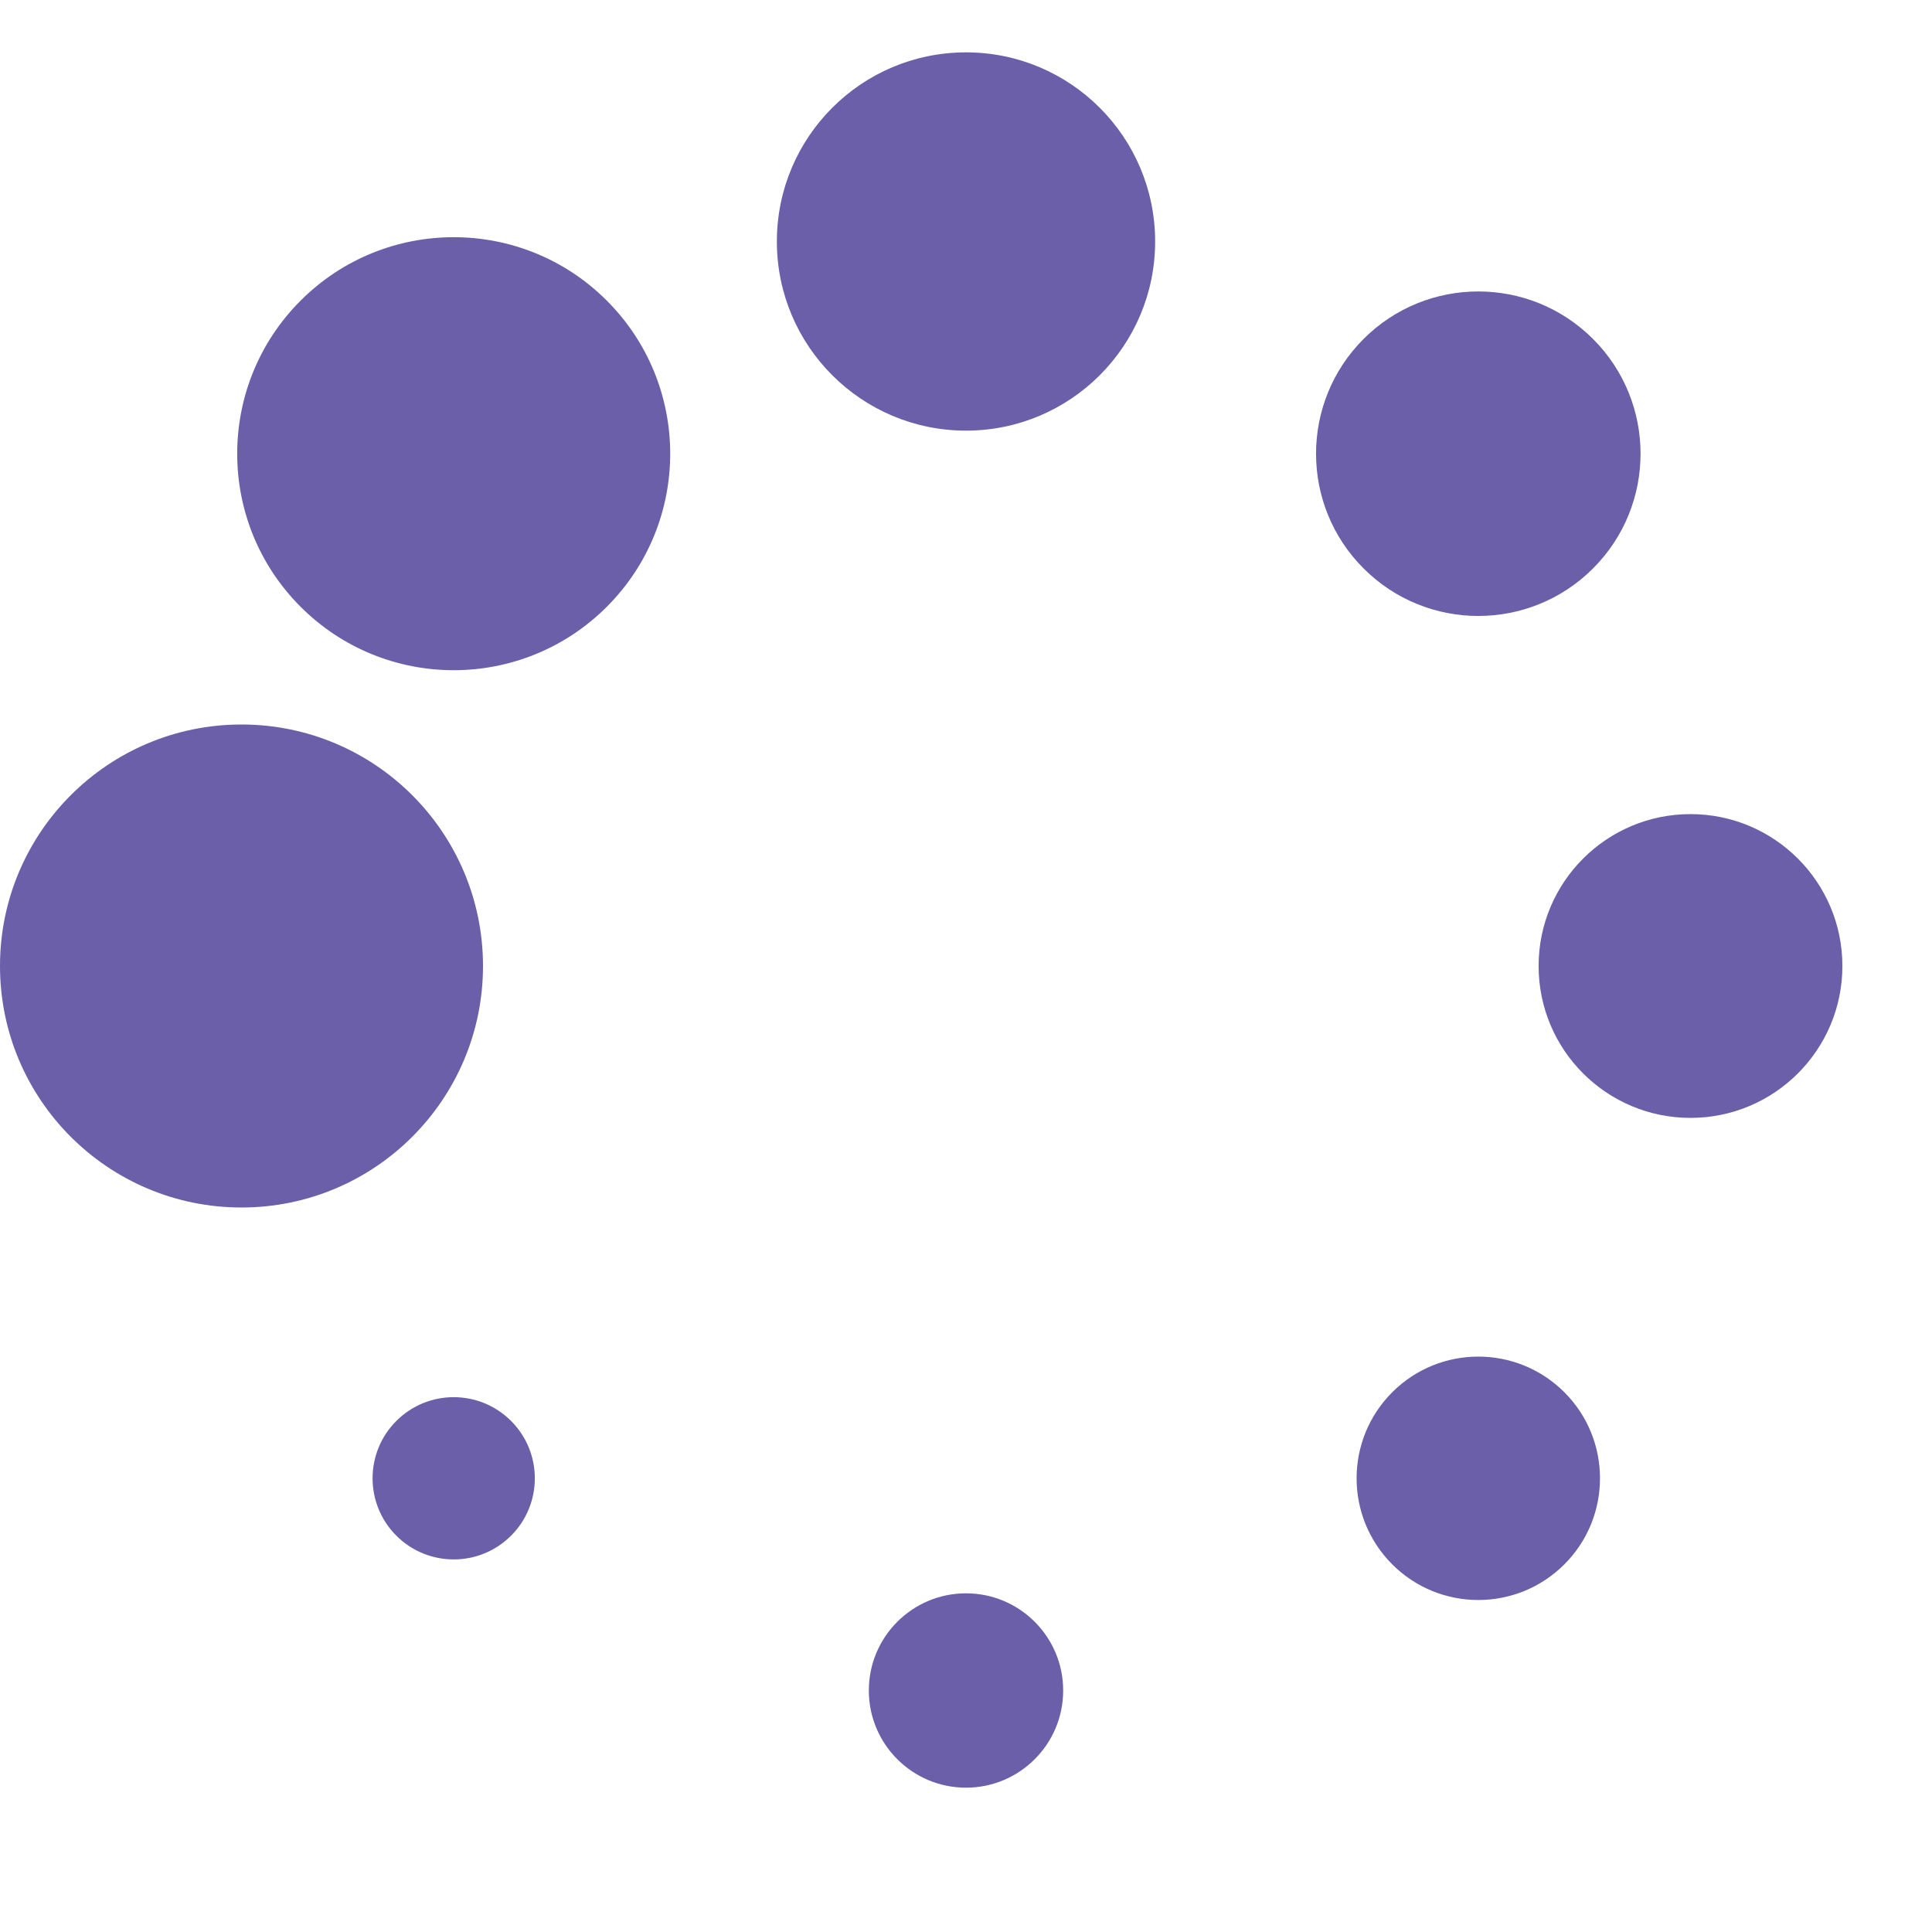
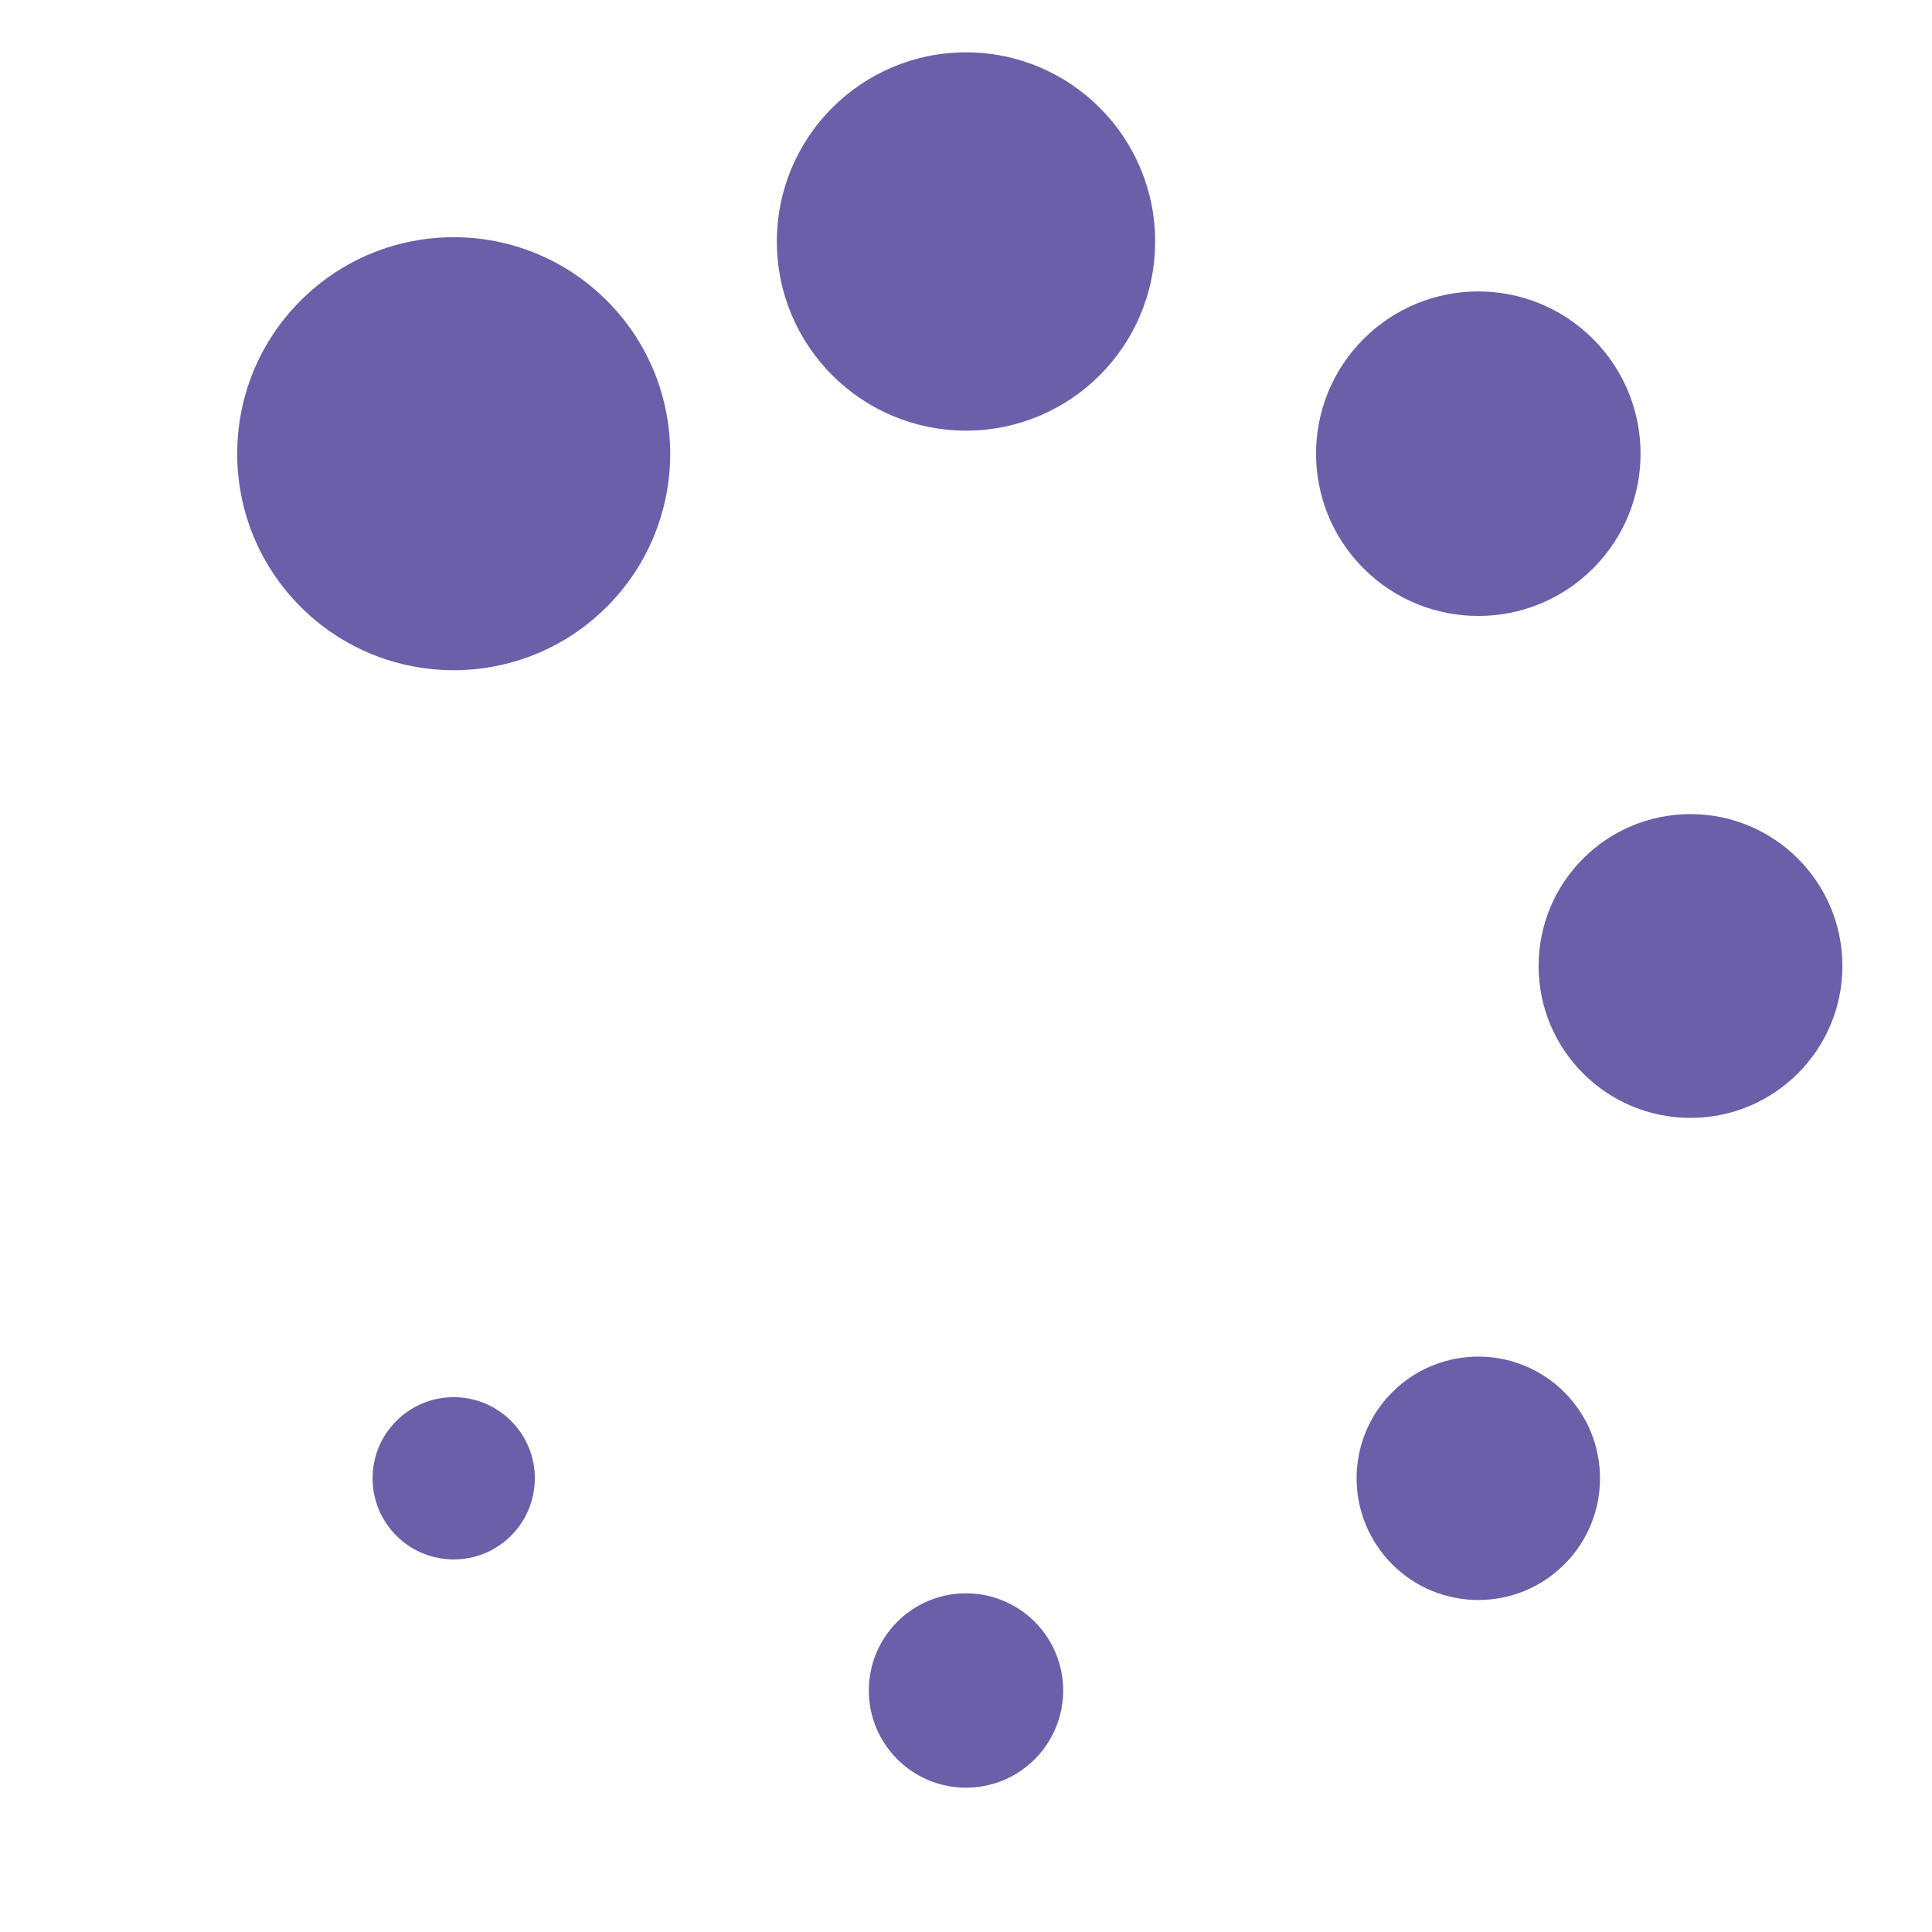
<svg xmlns="http://www.w3.org/2000/svg" version="1.0" width="32px" height="32px" viewBox="0 0 128 128" xml:space="preserve">
  <g>
-     <circle cx="16" cy="64" r="16" fill="#6b5fa9" fill-opacity="1" />
    <circle cx="16" cy="64" r="14.344" fill="#6b5fa9" fill-opacity="1" transform="rotate(45 64 64)" />
    <circle cx="16" cy="64" r="12.531" fill="#6b5fa9" fill-opacity="1" transform="rotate(90 64 64)" />
    <circle cx="16" cy="64" r="10.75" fill="#6b5fa9" fill-opacity="1" transform="rotate(135 64 64)" />
    <circle cx="16" cy="64" r="10.063" fill="#6b5fa9" fill-opacity="1" transform="rotate(180 64 64)" />
    <circle cx="16" cy="64" r="8.063" fill="#6b5fa9" fill-opacity="1" transform="rotate(225 64 64)" />
    <circle cx="16" cy="64" r="6.438" fill="#6b5fa9" fill-opacity="1" transform="rotate(270 64 64)" />
    <circle cx="16" cy="64" r="5.375" fill="#6b5fa9" fill-opacity="1" transform="rotate(315 64 64)" />
    <animateTransform attributeName="transform" type="rotate" values="0 64 64;315 64 64;270 64 64;225 64 64;180 64 64;135 64 64;90 64 64;45 64 64" calcMode="discrete" dur="560ms" repeatCount="indefinite" />
  </g>
</svg>